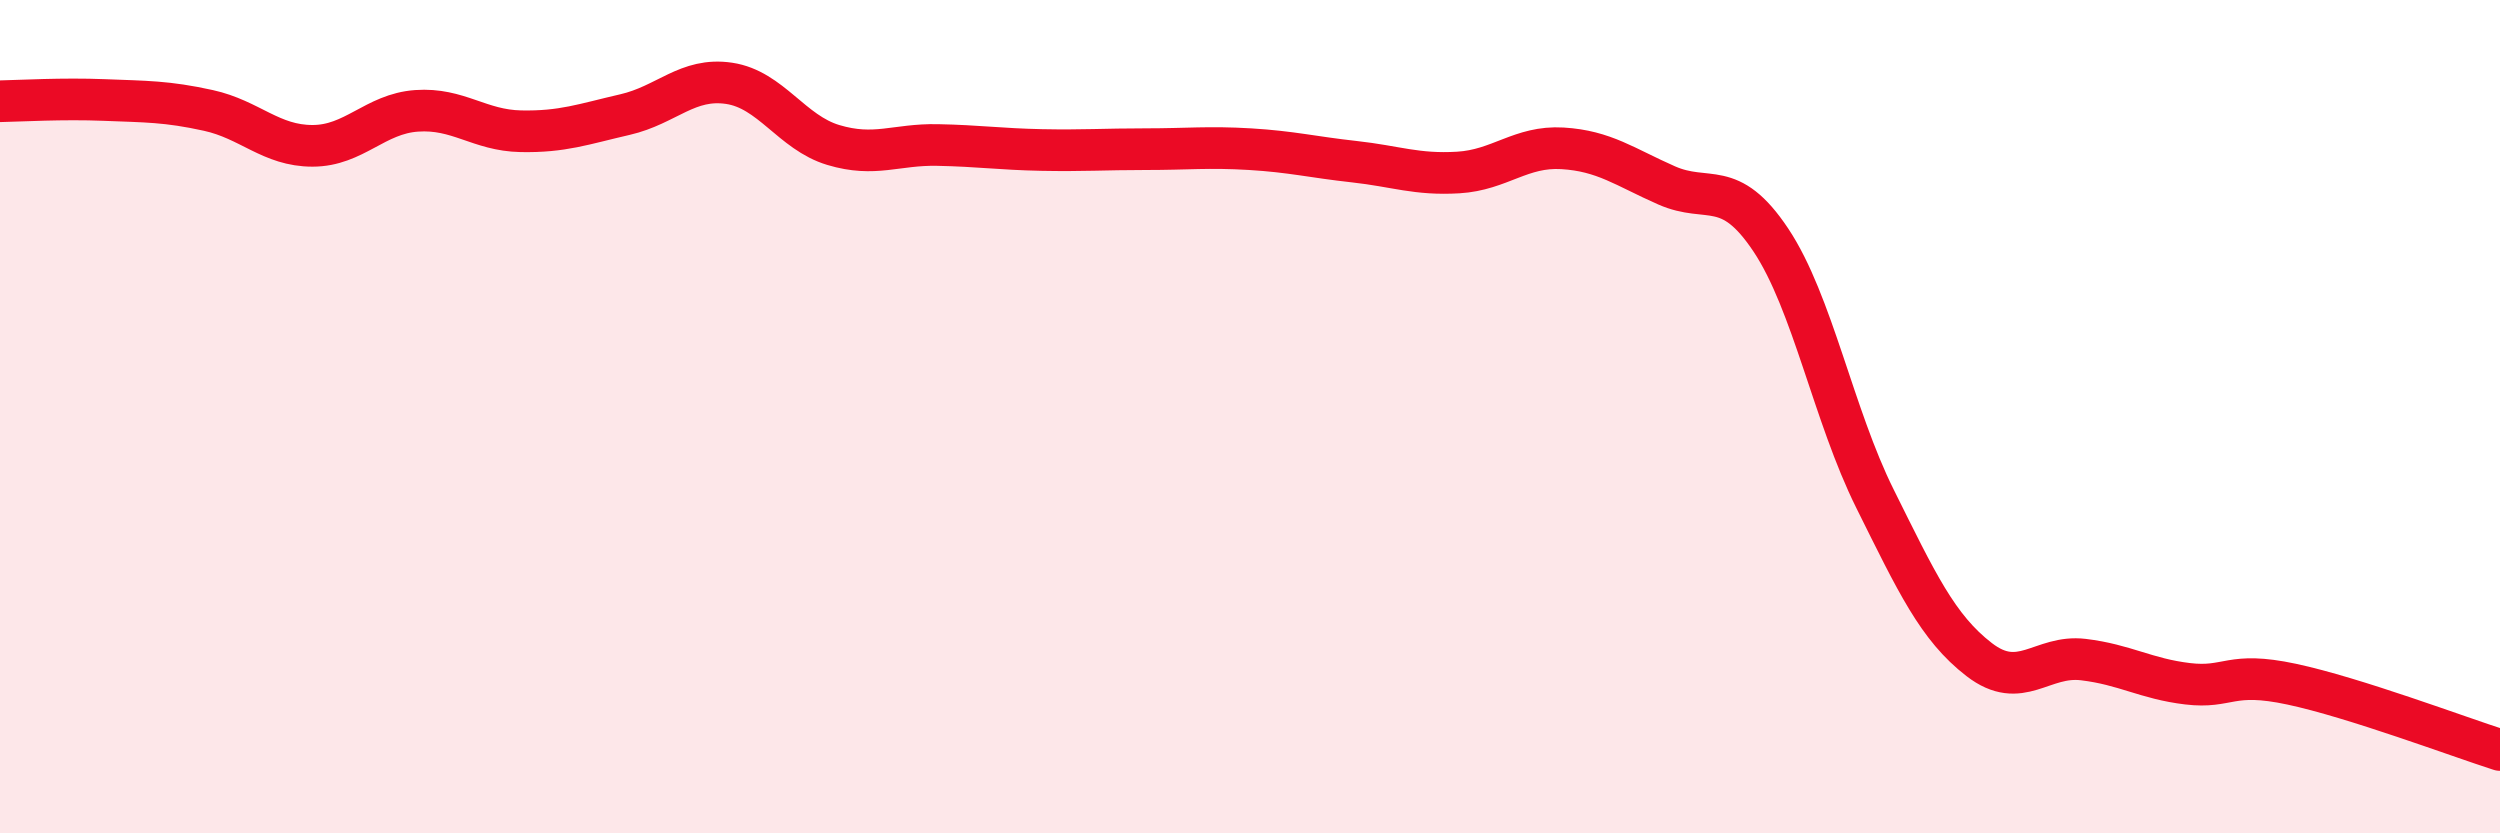
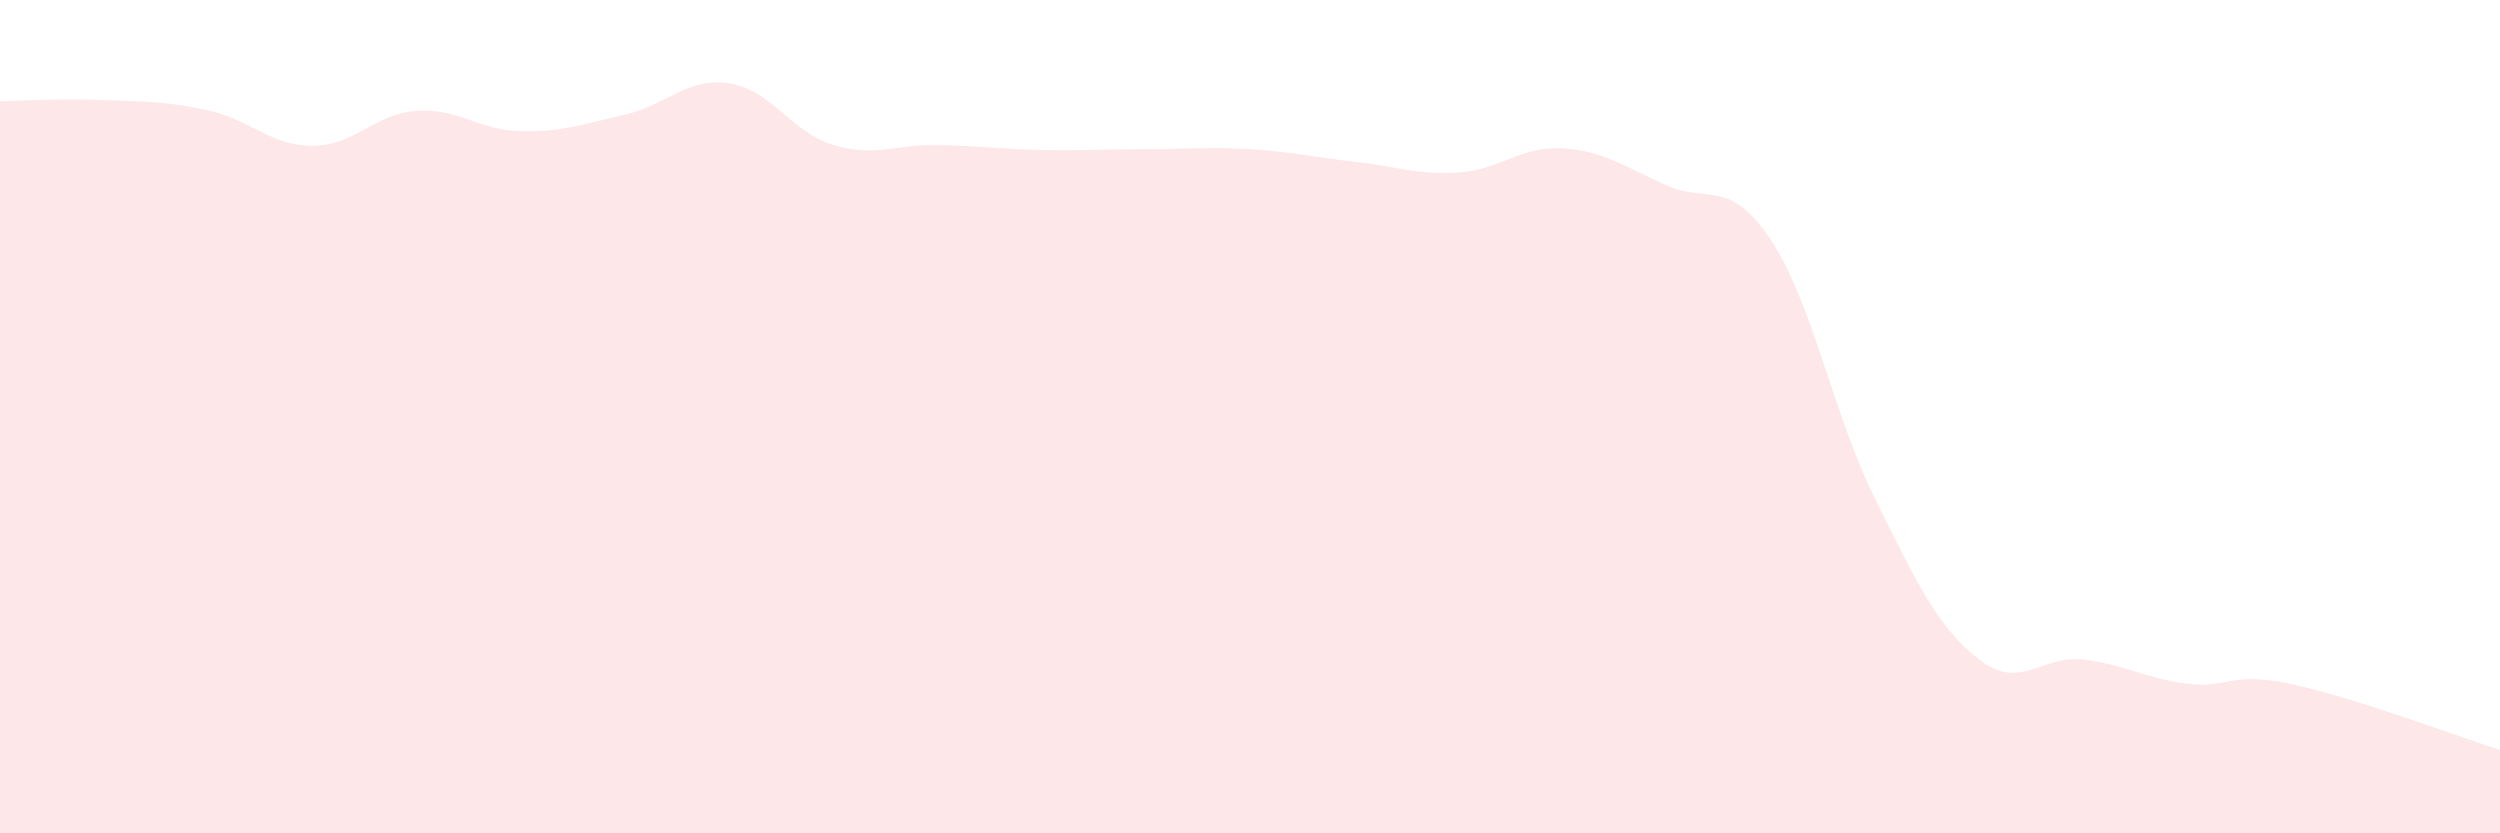
<svg xmlns="http://www.w3.org/2000/svg" width="60" height="20" viewBox="0 0 60 20">
  <path d="M 0,2.43 C 0.5,2.42 1.5,2.36 2.5,2.4 C 3.5,2.44 4,2.43 5,2.65 C 6,2.87 6.5,3.5 7.5,3.5 C 8.5,3.5 9,2.73 10,2.66 C 11,2.59 11.5,3.13 12.5,3.15 C 13.5,3.17 14,2.98 15,2.75 C 16,2.52 16.5,1.85 17.5,2 C 18.5,2.15 19,3.18 20,3.48 C 21,3.78 21.5,3.46 22.5,3.48 C 23.5,3.5 24,3.58 25,3.6 C 26,3.62 26.5,3.58 27.5,3.58 C 28.5,3.58 29,3.52 30,3.58 C 31,3.64 31.5,3.77 32.5,3.88 C 33.5,3.99 34,4.2 35,4.14 C 36,4.08 36.5,3.5 37.5,3.56 C 38.5,3.62 39,4.01 40,4.45 C 41,4.89 41.5,4.26 42.5,5.76 C 43.5,7.26 44,9.96 45,11.97 C 46,13.98 46.5,15.06 47.5,15.83 C 48.5,16.6 49,15.71 50,15.83 C 51,15.95 51.5,16.29 52.5,16.41 C 53.5,16.53 53.5,16.1 55,16.42 C 56.5,16.74 59,17.68 60,18L60 20L0 20Z" fill="#EB0A25" opacity="0.1" stroke-linecap="round" stroke-linejoin="round" />
-   <path d="M 0,2.43 C 0.5,2.42 1.5,2.36 2.5,2.4 C 3.5,2.44 4,2.43 5,2.65 C 6,2.87 6.5,3.5 7.5,3.5 C 8.5,3.5 9,2.73 10,2.66 C 11,2.59 11.5,3.13 12.5,3.15 C 13.5,3.17 14,2.98 15,2.75 C 16,2.52 16.5,1.85 17.5,2 C 18.5,2.15 19,3.18 20,3.48 C 21,3.78 21.5,3.46 22.5,3.48 C 23.5,3.5 24,3.58 25,3.6 C 26,3.62 26.5,3.58 27.5,3.58 C 28.5,3.58 29,3.52 30,3.58 C 31,3.64 31.5,3.77 32.5,3.88 C 33.5,3.99 34,4.2 35,4.14 C 36,4.08 36.5,3.5 37.5,3.56 C 38.5,3.62 39,4.01 40,4.45 C 41,4.89 41.5,4.26 42.5,5.76 C 43.5,7.26 44,9.96 45,11.97 C 46,13.98 46.5,15.06 47.5,15.83 C 48.5,16.6 49,15.71 50,15.83 C 51,15.95 51.5,16.29 52.5,16.41 C 53.5,16.53 53.5,16.1 55,16.42 C 56.5,16.74 59,17.68 60,18" stroke="#EB0A25" stroke-width="1" fill="none" stroke-linecap="round" stroke-linejoin="round" />
</svg>